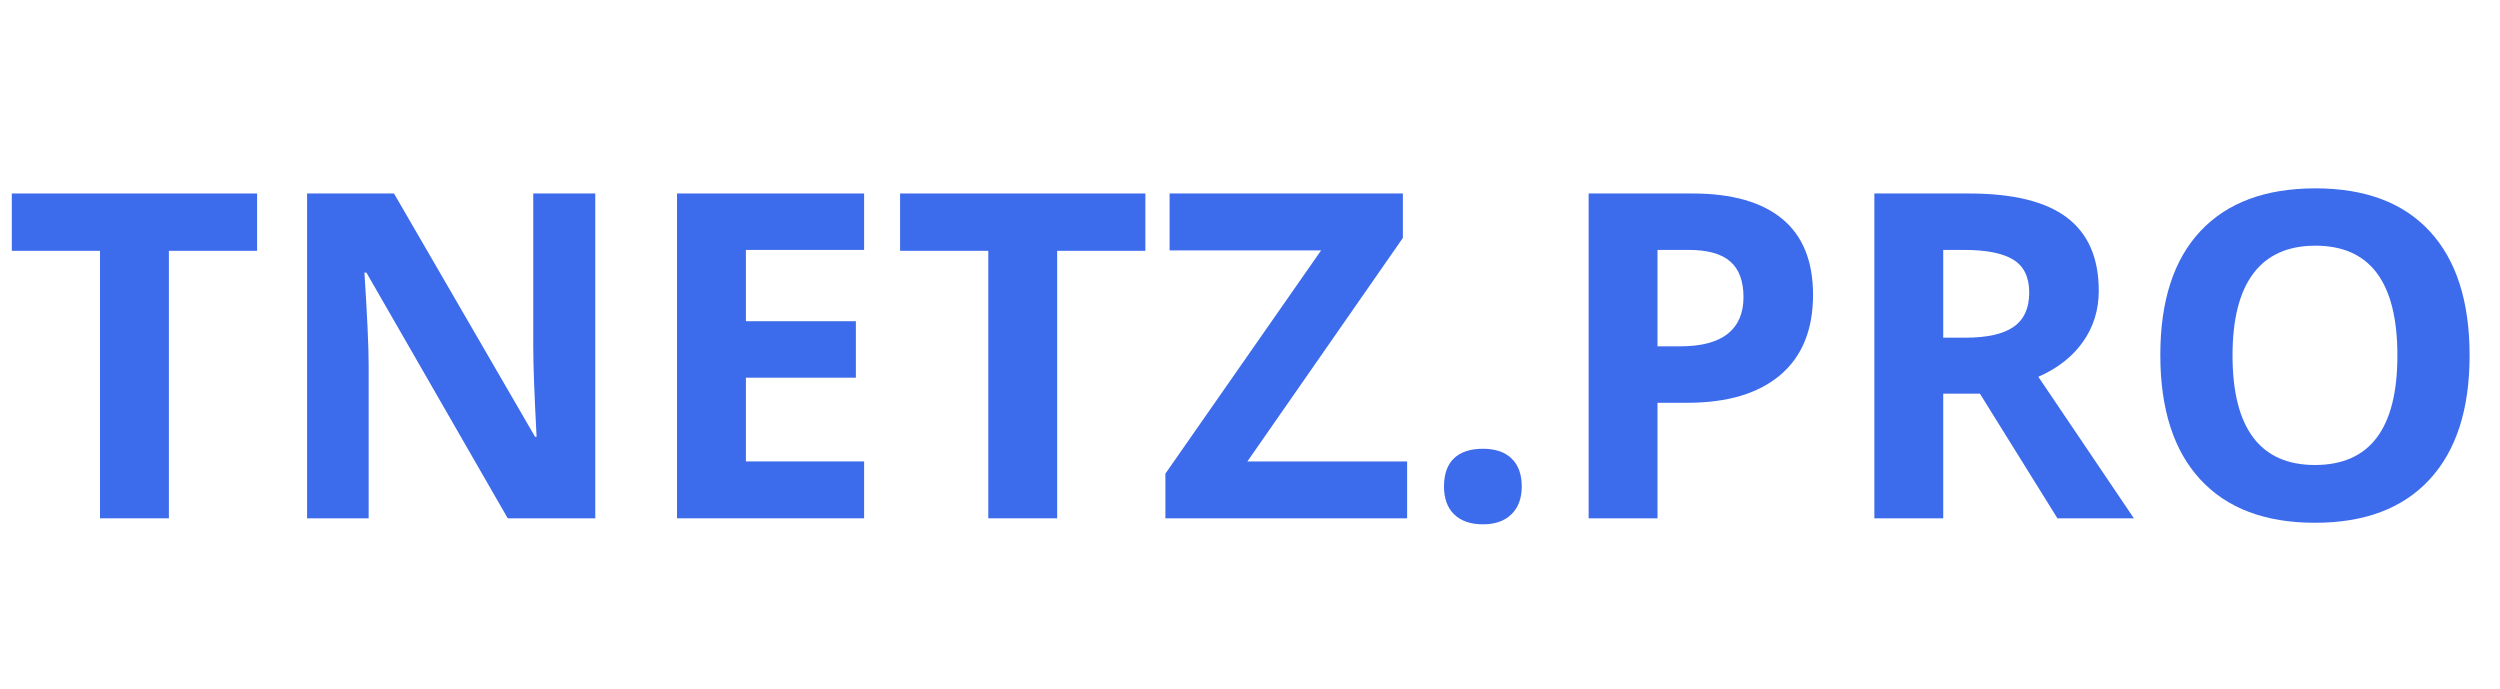
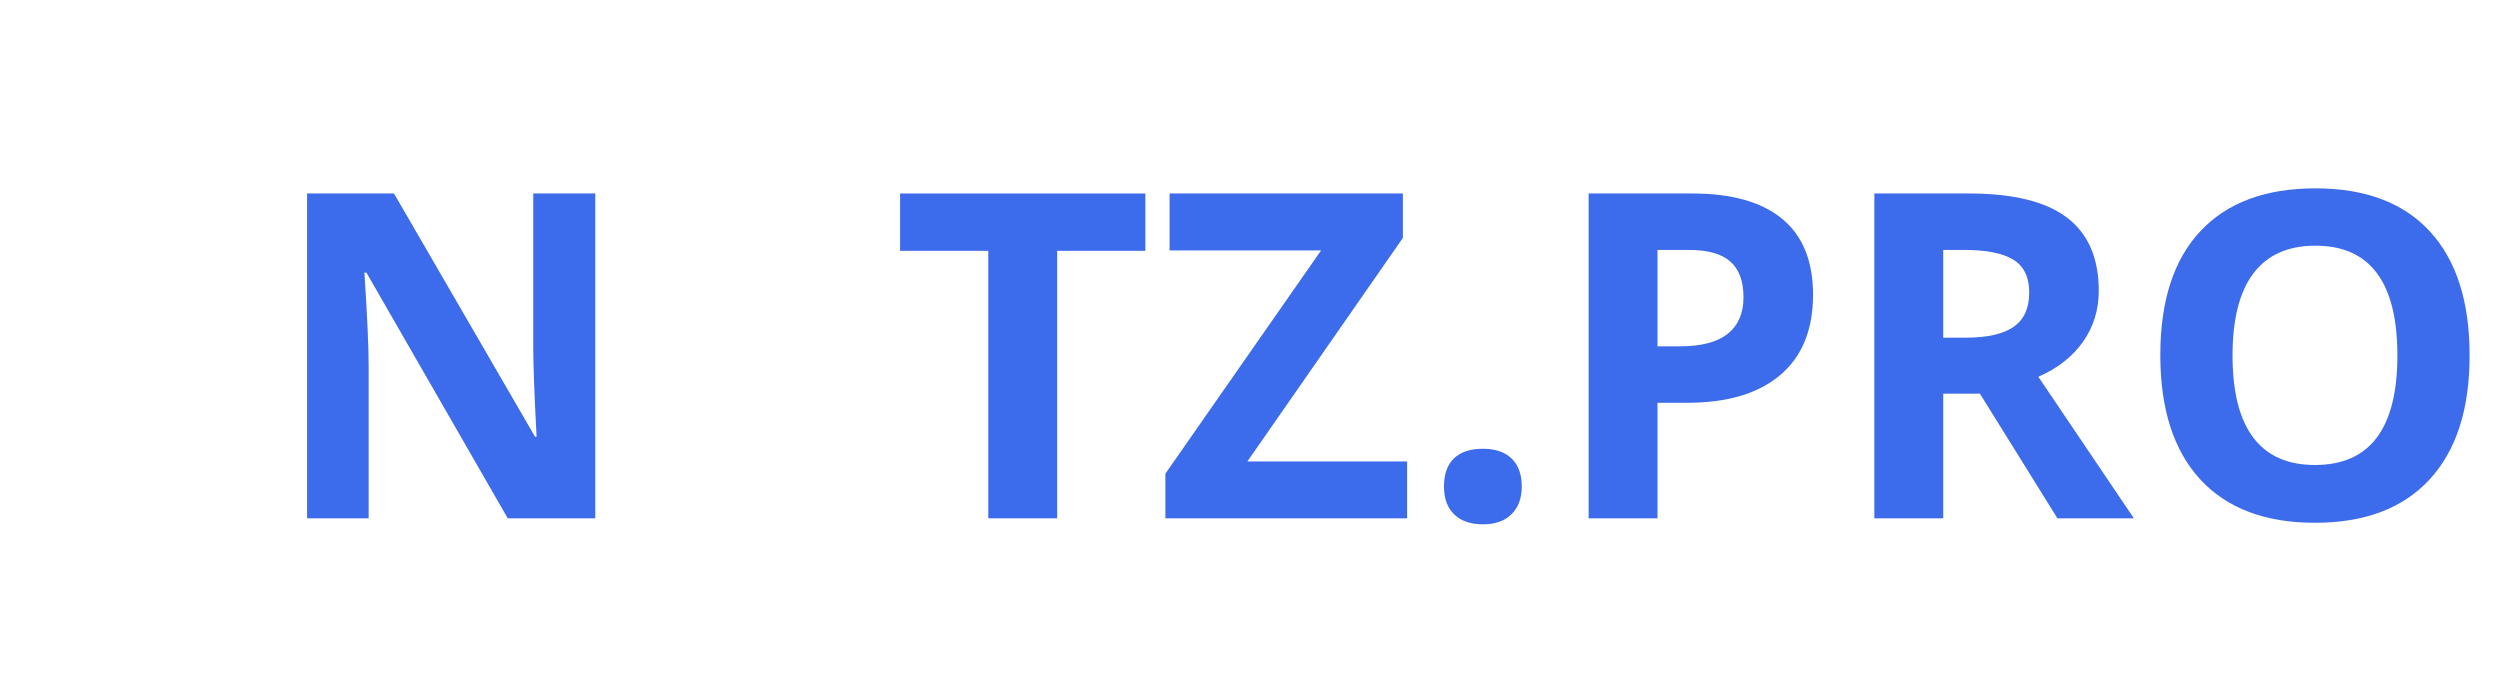
<svg xmlns="http://www.w3.org/2000/svg" width="1390" zoomAndPan="magnify" viewBox="0 0 1042.5 287.25" height="383" preserveAspectRatio="xMidYMid meet" version="1.0">
  <defs>
    <g />
  </defs>
  <g fill="#3c6beb" fill-opacity="1">
    <g transform="translate(1.127, 216.137)">
      <g>
-         <path d="M 69.297 0 L 40.578 0 L 40.578 -111.547 L 3.797 -111.547 L 3.797 -135.453 L 106.078 -135.453 L 106.078 -111.547 L 69.297 -111.547 Z M 69.297 0 " />
-       </g>
+         </g>
    </g>
  </g>
  <g fill="#3c6beb" fill-opacity="1">
    <g transform="translate(111.009, 216.137)">
      <g>
        <path d="M 137.219 0 L 100.719 0 L 41.781 -102.469 L 40.953 -102.469 C 42.129 -84.375 42.719 -71.469 42.719 -63.75 L 42.719 0 L 17.047 0 L 17.047 -135.453 L 53.281 -135.453 L 112.109 -34 L 112.75 -34 C 111.82 -51.602 111.359 -64.051 111.359 -71.344 L 111.359 -135.453 L 137.219 -135.453 Z M 137.219 0 " />
      </g>
    </g>
  </g>
  <g fill="#3c6beb" fill-opacity="1">
    <g transform="translate(265.271, 216.137)">
      <g>
-         <path d="M 95.062 0 L 17.047 0 L 17.047 -135.453 L 95.062 -135.453 L 95.062 -111.922 L 45.766 -111.922 L 45.766 -82.188 L 91.625 -82.188 L 91.625 -58.641 L 45.766 -58.641 L 45.766 -23.719 L 95.062 -23.719 Z M 95.062 0 " />
-       </g>
+         </g>
    </g>
  </g>
  <g fill="#3c6beb" fill-opacity="1">
    <g transform="translate(371.541, 216.137)">
      <g>
        <path d="M 69.297 0 L 40.578 0 L 40.578 -111.547 L 3.797 -111.547 L 3.797 -135.453 L 106.078 -135.453 L 106.078 -111.547 L 69.297 -111.547 Z M 69.297 0 " />
      </g>
    </g>
  </g>
  <g fill="#3c6beb" fill-opacity="1">
    <g transform="translate(481.423, 216.137)">
      <g>
        <path d="M 105.344 0 L 4.547 0 L 4.547 -18.625 L 69.484 -111.734 L 6.297 -111.734 L 6.297 -135.453 L 103.578 -135.453 L 103.578 -116.922 L 38.734 -23.719 L 105.344 -23.719 Z M 105.344 0 " />
      </g>
    </g>
  </g>
  <g fill="#3c6beb" fill-opacity="1">
    <g transform="translate(591.306, 216.137)">
      <g>
        <path d="M 10.844 -13.25 C 10.844 -18.438 12.227 -22.359 15 -25.016 C 17.781 -27.672 21.828 -29 27.141 -29 C 32.273 -29 36.242 -27.641 39.047 -24.922 C 41.859 -22.203 43.266 -18.312 43.266 -13.25 C 43.266 -8.375 41.844 -4.531 39 -1.719 C 36.164 1.094 32.211 2.5 27.141 2.5 C 21.953 2.5 17.938 1.125 15.094 -1.625 C 12.258 -4.375 10.844 -8.25 10.844 -13.25 Z M 10.844 -13.25 " />
      </g>
    </g>
  </g>
  <g fill="#3c6beb" fill-opacity="1">
    <g transform="translate(645.413, 216.137)">
      <g>
        <path d="M 45.766 -71.719 L 55.219 -71.719 C 64.051 -71.719 70.66 -73.461 75.047 -76.953 C 79.43 -80.441 81.625 -85.52 81.625 -92.188 C 81.625 -98.914 79.785 -103.883 76.109 -107.094 C 72.43 -110.312 66.672 -111.922 58.828 -111.922 L 45.766 -111.922 Z M 110.625 -93.203 C 110.625 -78.629 106.066 -67.477 96.953 -59.75 C 87.848 -52.031 74.895 -48.172 58.094 -48.172 L 45.766 -48.172 L 45.766 0 L 17.047 0 L 17.047 -135.453 L 60.312 -135.453 C 76.75 -135.453 89.242 -131.914 97.797 -124.844 C 106.348 -117.77 110.625 -107.223 110.625 -93.203 Z M 110.625 -93.203 " />
      </g>
    </g>
  </g>
  <g fill="#3c6beb" fill-opacity="1">
    <g transform="translate(764.561, 216.137)">
      <g>
        <path d="M 45.766 -75.328 L 55.031 -75.328 C 64.113 -75.328 70.816 -76.836 75.141 -79.859 C 79.461 -82.891 81.625 -87.648 81.625 -94.141 C 81.625 -100.555 79.414 -105.125 75 -107.844 C 70.582 -110.562 63.742 -111.922 54.484 -111.922 L 45.766 -111.922 Z M 45.766 -51.984 L 45.766 0 L 17.047 0 L 17.047 -135.453 L 56.516 -135.453 C 74.922 -135.453 88.539 -132.098 97.375 -125.391 C 106.207 -118.691 110.625 -108.52 110.625 -94.875 C 110.625 -86.906 108.43 -79.816 104.047 -73.609 C 99.66 -67.398 93.453 -62.535 85.422 -59.016 L 125.266 0 L 93.391 0 L 61.062 -51.984 Z M 45.766 -51.984 " />
      </g>
    </g>
  </g>
  <g fill="#3c6beb" fill-opacity="1">
    <g transform="translate(889.823, 216.137)">
      <g>
        <path d="M 140 -67.906 C 140 -45.488 134.438 -28.254 123.312 -16.203 C 112.195 -4.16 96.266 1.859 75.516 1.859 C 54.754 1.859 38.816 -4.16 27.703 -16.203 C 16.586 -28.254 11.031 -45.551 11.031 -68.094 C 11.031 -90.645 16.602 -107.863 27.75 -119.75 C 38.895 -131.645 54.879 -137.594 75.703 -137.594 C 96.516 -137.594 112.43 -131.598 123.453 -119.609 C 134.484 -107.629 140 -90.395 140 -67.906 Z M 41.141 -67.906 C 41.141 -52.781 44.008 -41.383 49.75 -33.719 C 55.5 -26.062 64.086 -22.234 75.516 -22.234 C 98.43 -22.234 109.891 -37.457 109.891 -67.906 C 109.891 -98.426 98.492 -113.688 75.703 -113.688 C 64.273 -113.688 55.656 -109.836 49.844 -102.141 C 44.039 -94.453 41.141 -83.039 41.141 -67.906 Z M 41.141 -67.906 " />
      </g>
    </g>
  </g>
</svg>